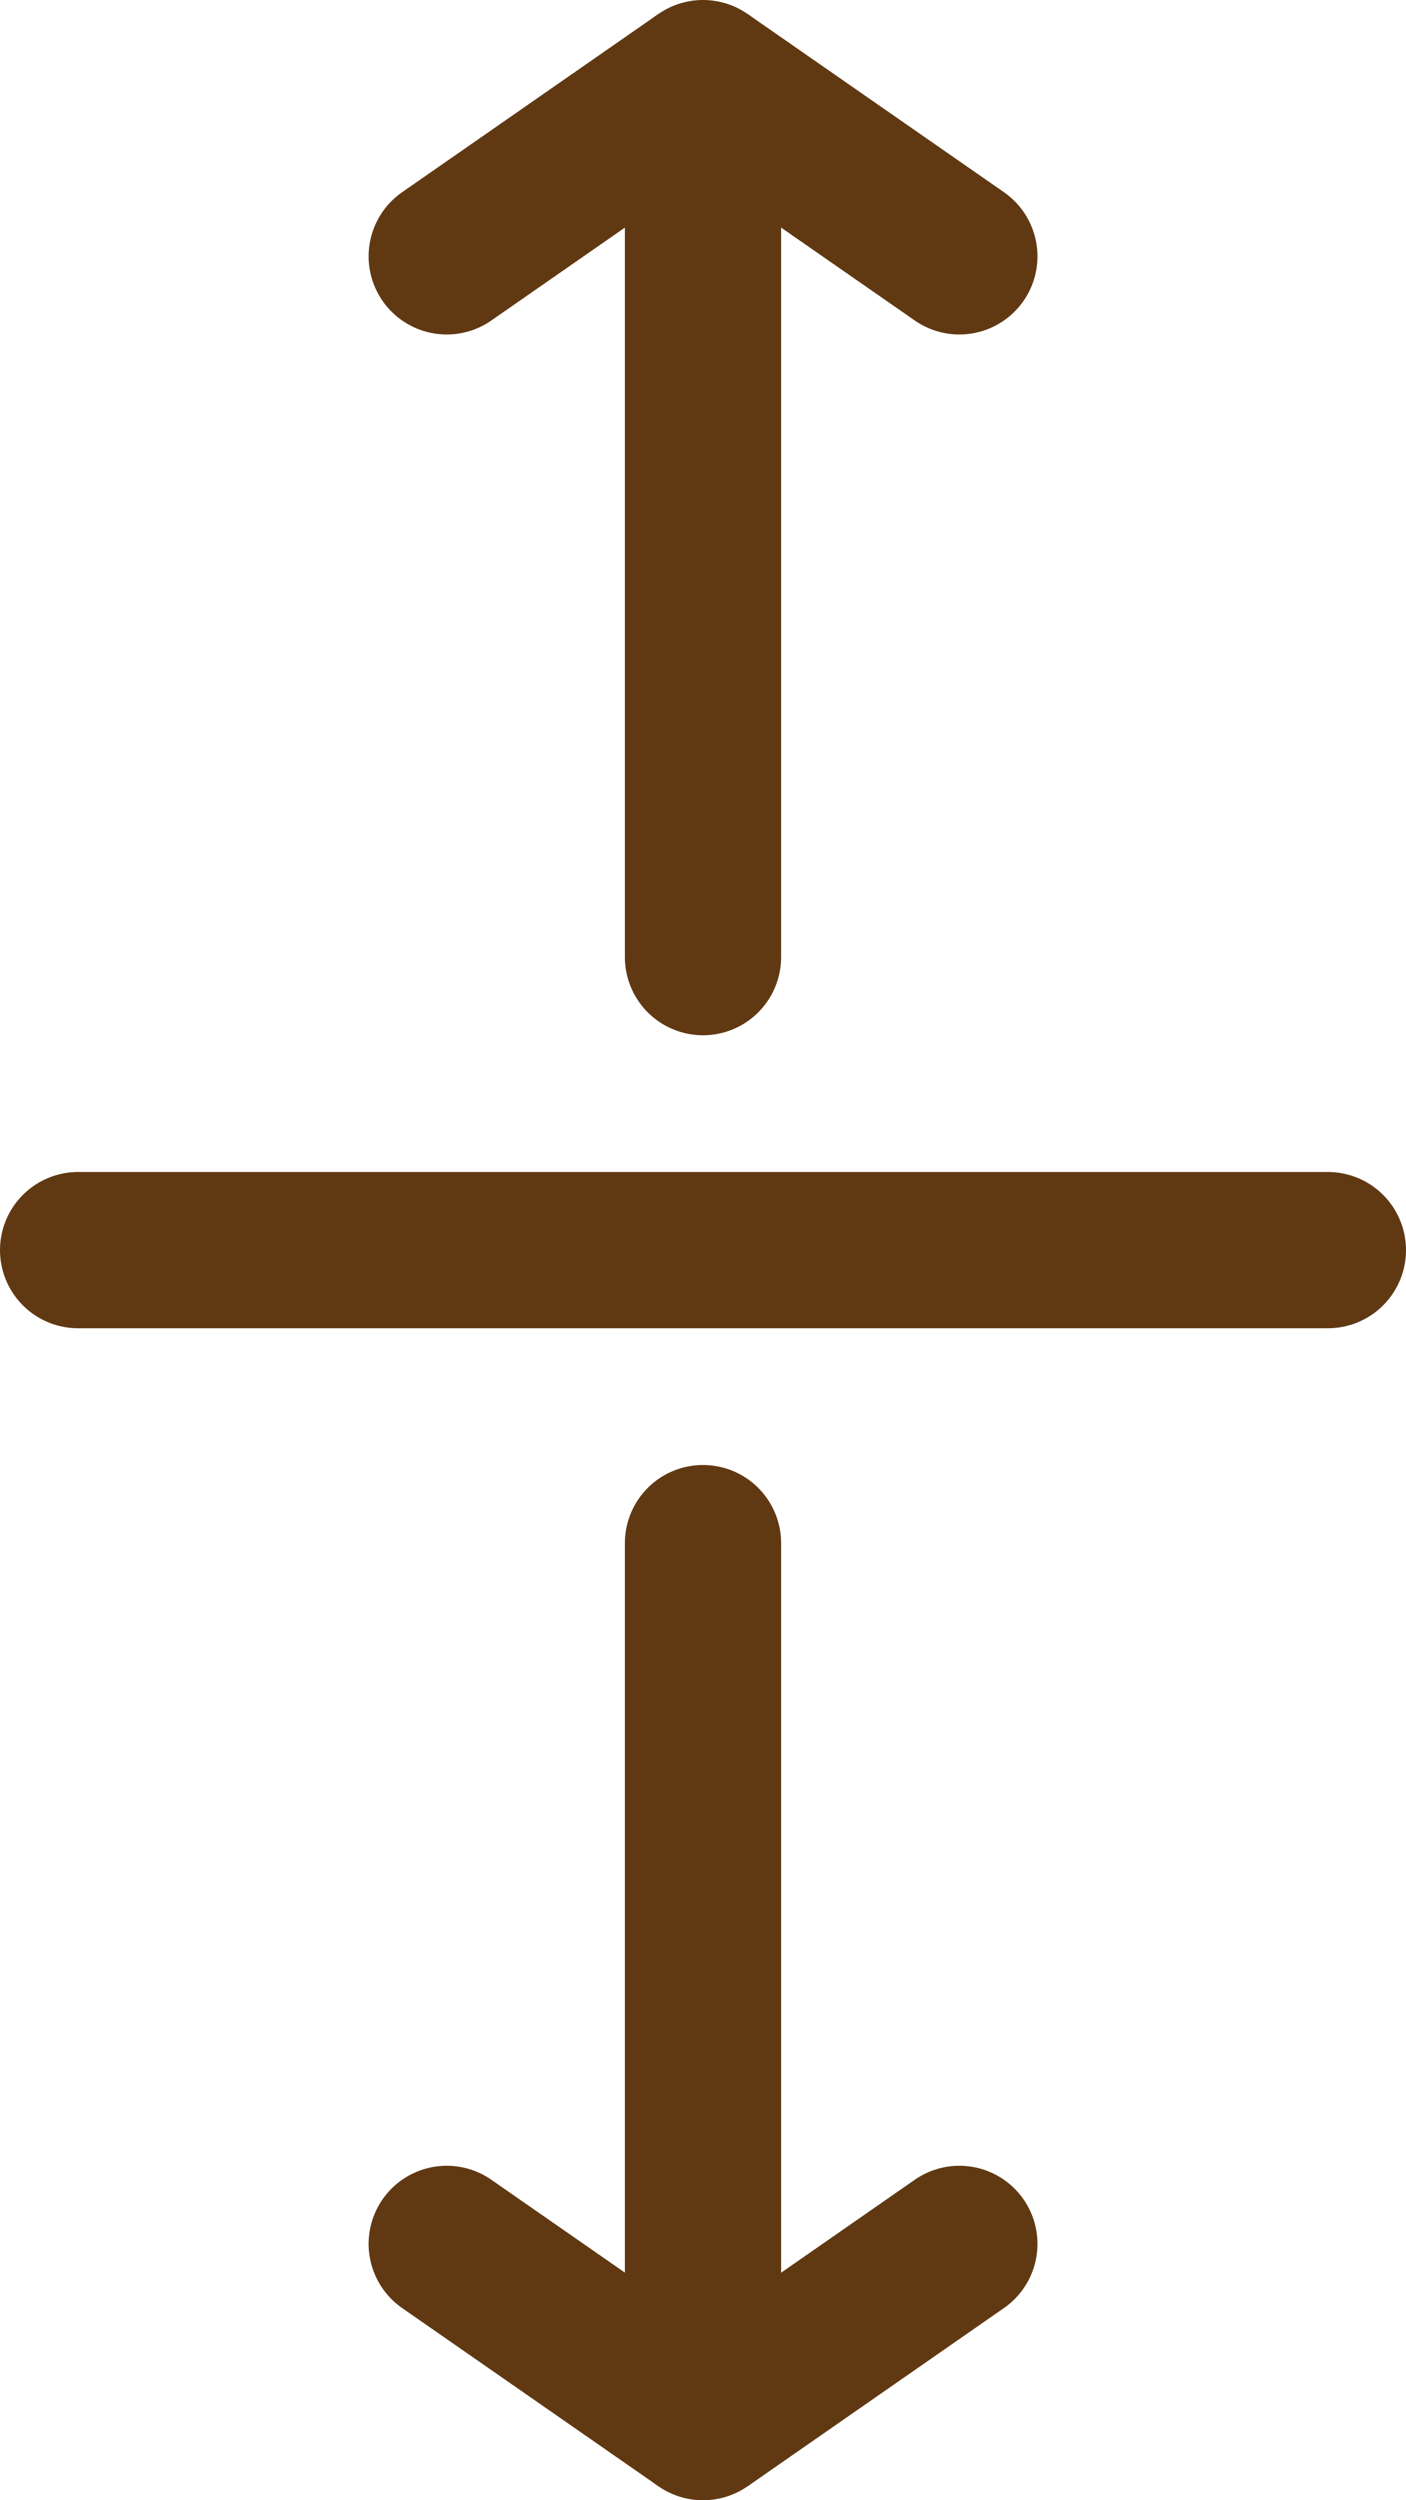
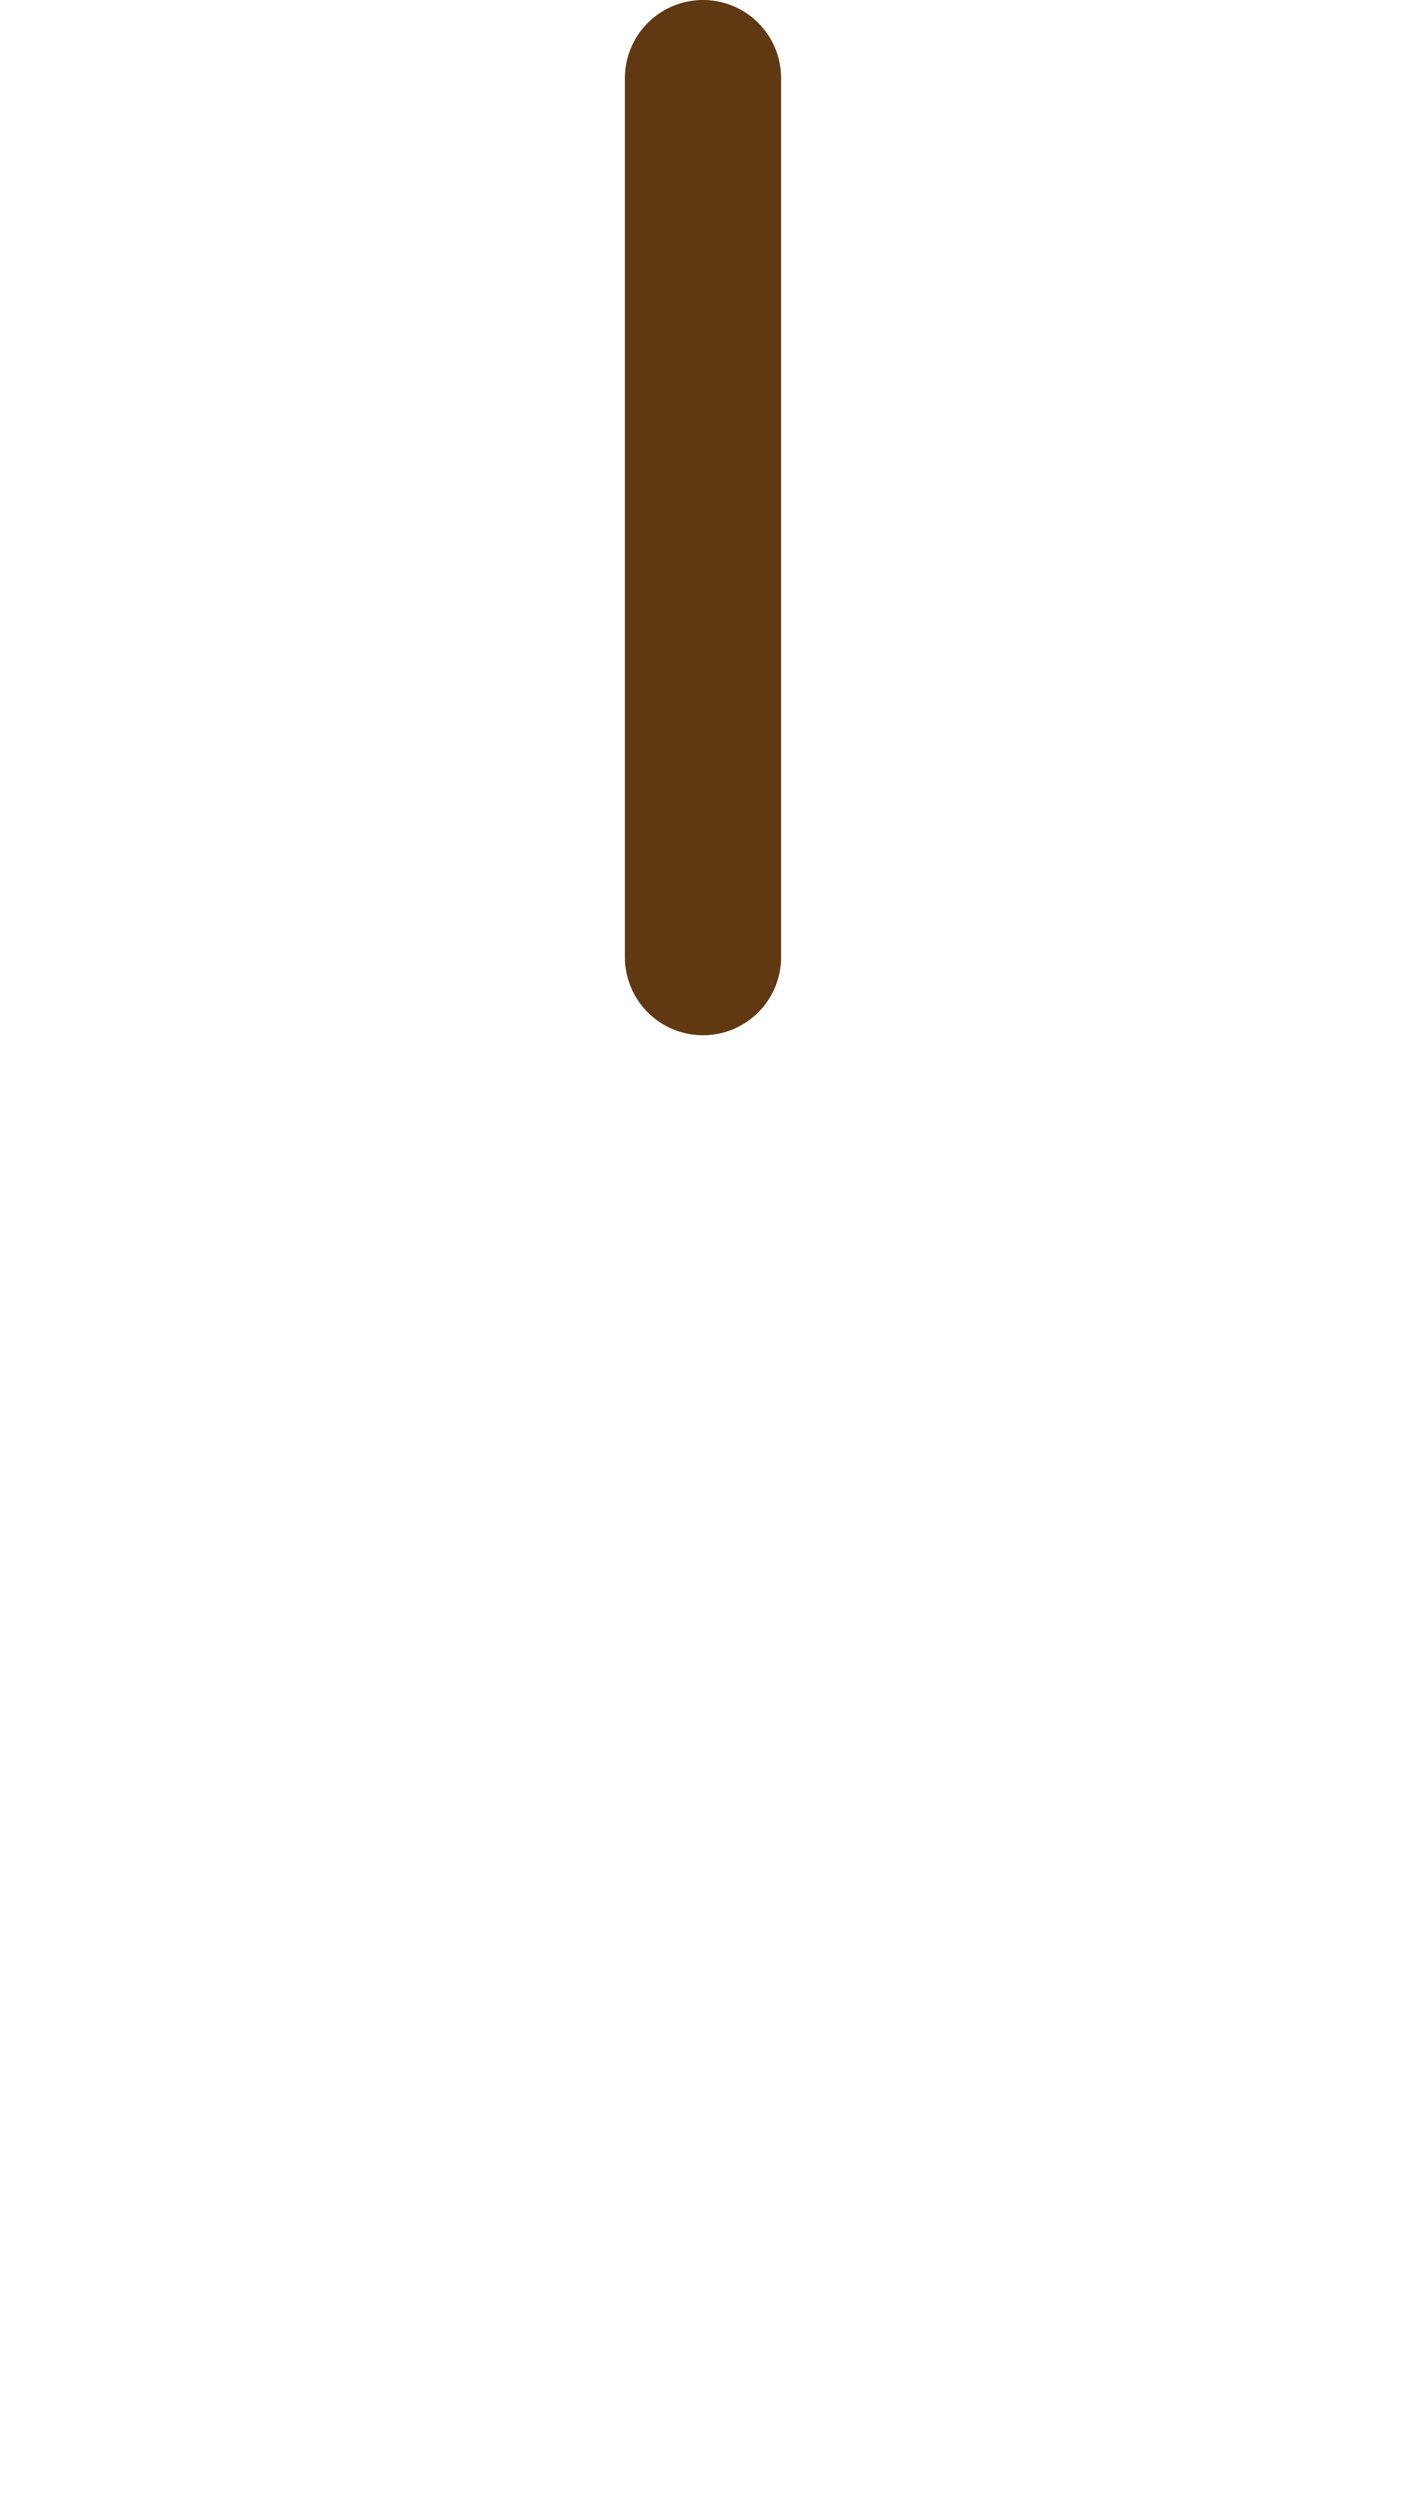
<svg xmlns="http://www.w3.org/2000/svg" width="18" height="32" viewBox="0 0 18 32">
  <g transform="translate(-1700.5 -4111)">
-     <path d="M31.563,11.281,28.281,9,25,11.281" transform="translate(1681.219 4103)" fill="none" stroke="#603913" stroke-linecap="round" stroke-linejoin="bevel" stroke-miterlimit="10" stroke-width="2" />
    <path d="M32,20.25V9" transform="translate(1677.5 4103)" fill="none" stroke="#603913" stroke-linecap="round" stroke-miterlimit="10" stroke-width="2" />
-     <path d="M0,1H16" transform="translate(1701.5 4126)" fill="none" stroke="#603913" stroke-linecap="round" stroke-miterlimit="10" stroke-width="2" />
-     <path d="M31.563,9l-3.281,2.281L25,9" transform="translate(1681.219 4130.719)" fill="none" stroke="#603913" stroke-linecap="round" stroke-linejoin="bevel" stroke-miterlimit="10" stroke-width="2" />
-     <path d="M32,9V20.25" transform="translate(1677.5 4121.75)" fill="none" stroke="#603913" stroke-linecap="round" stroke-miterlimit="10" stroke-width="2" />
  </g>
</svg>